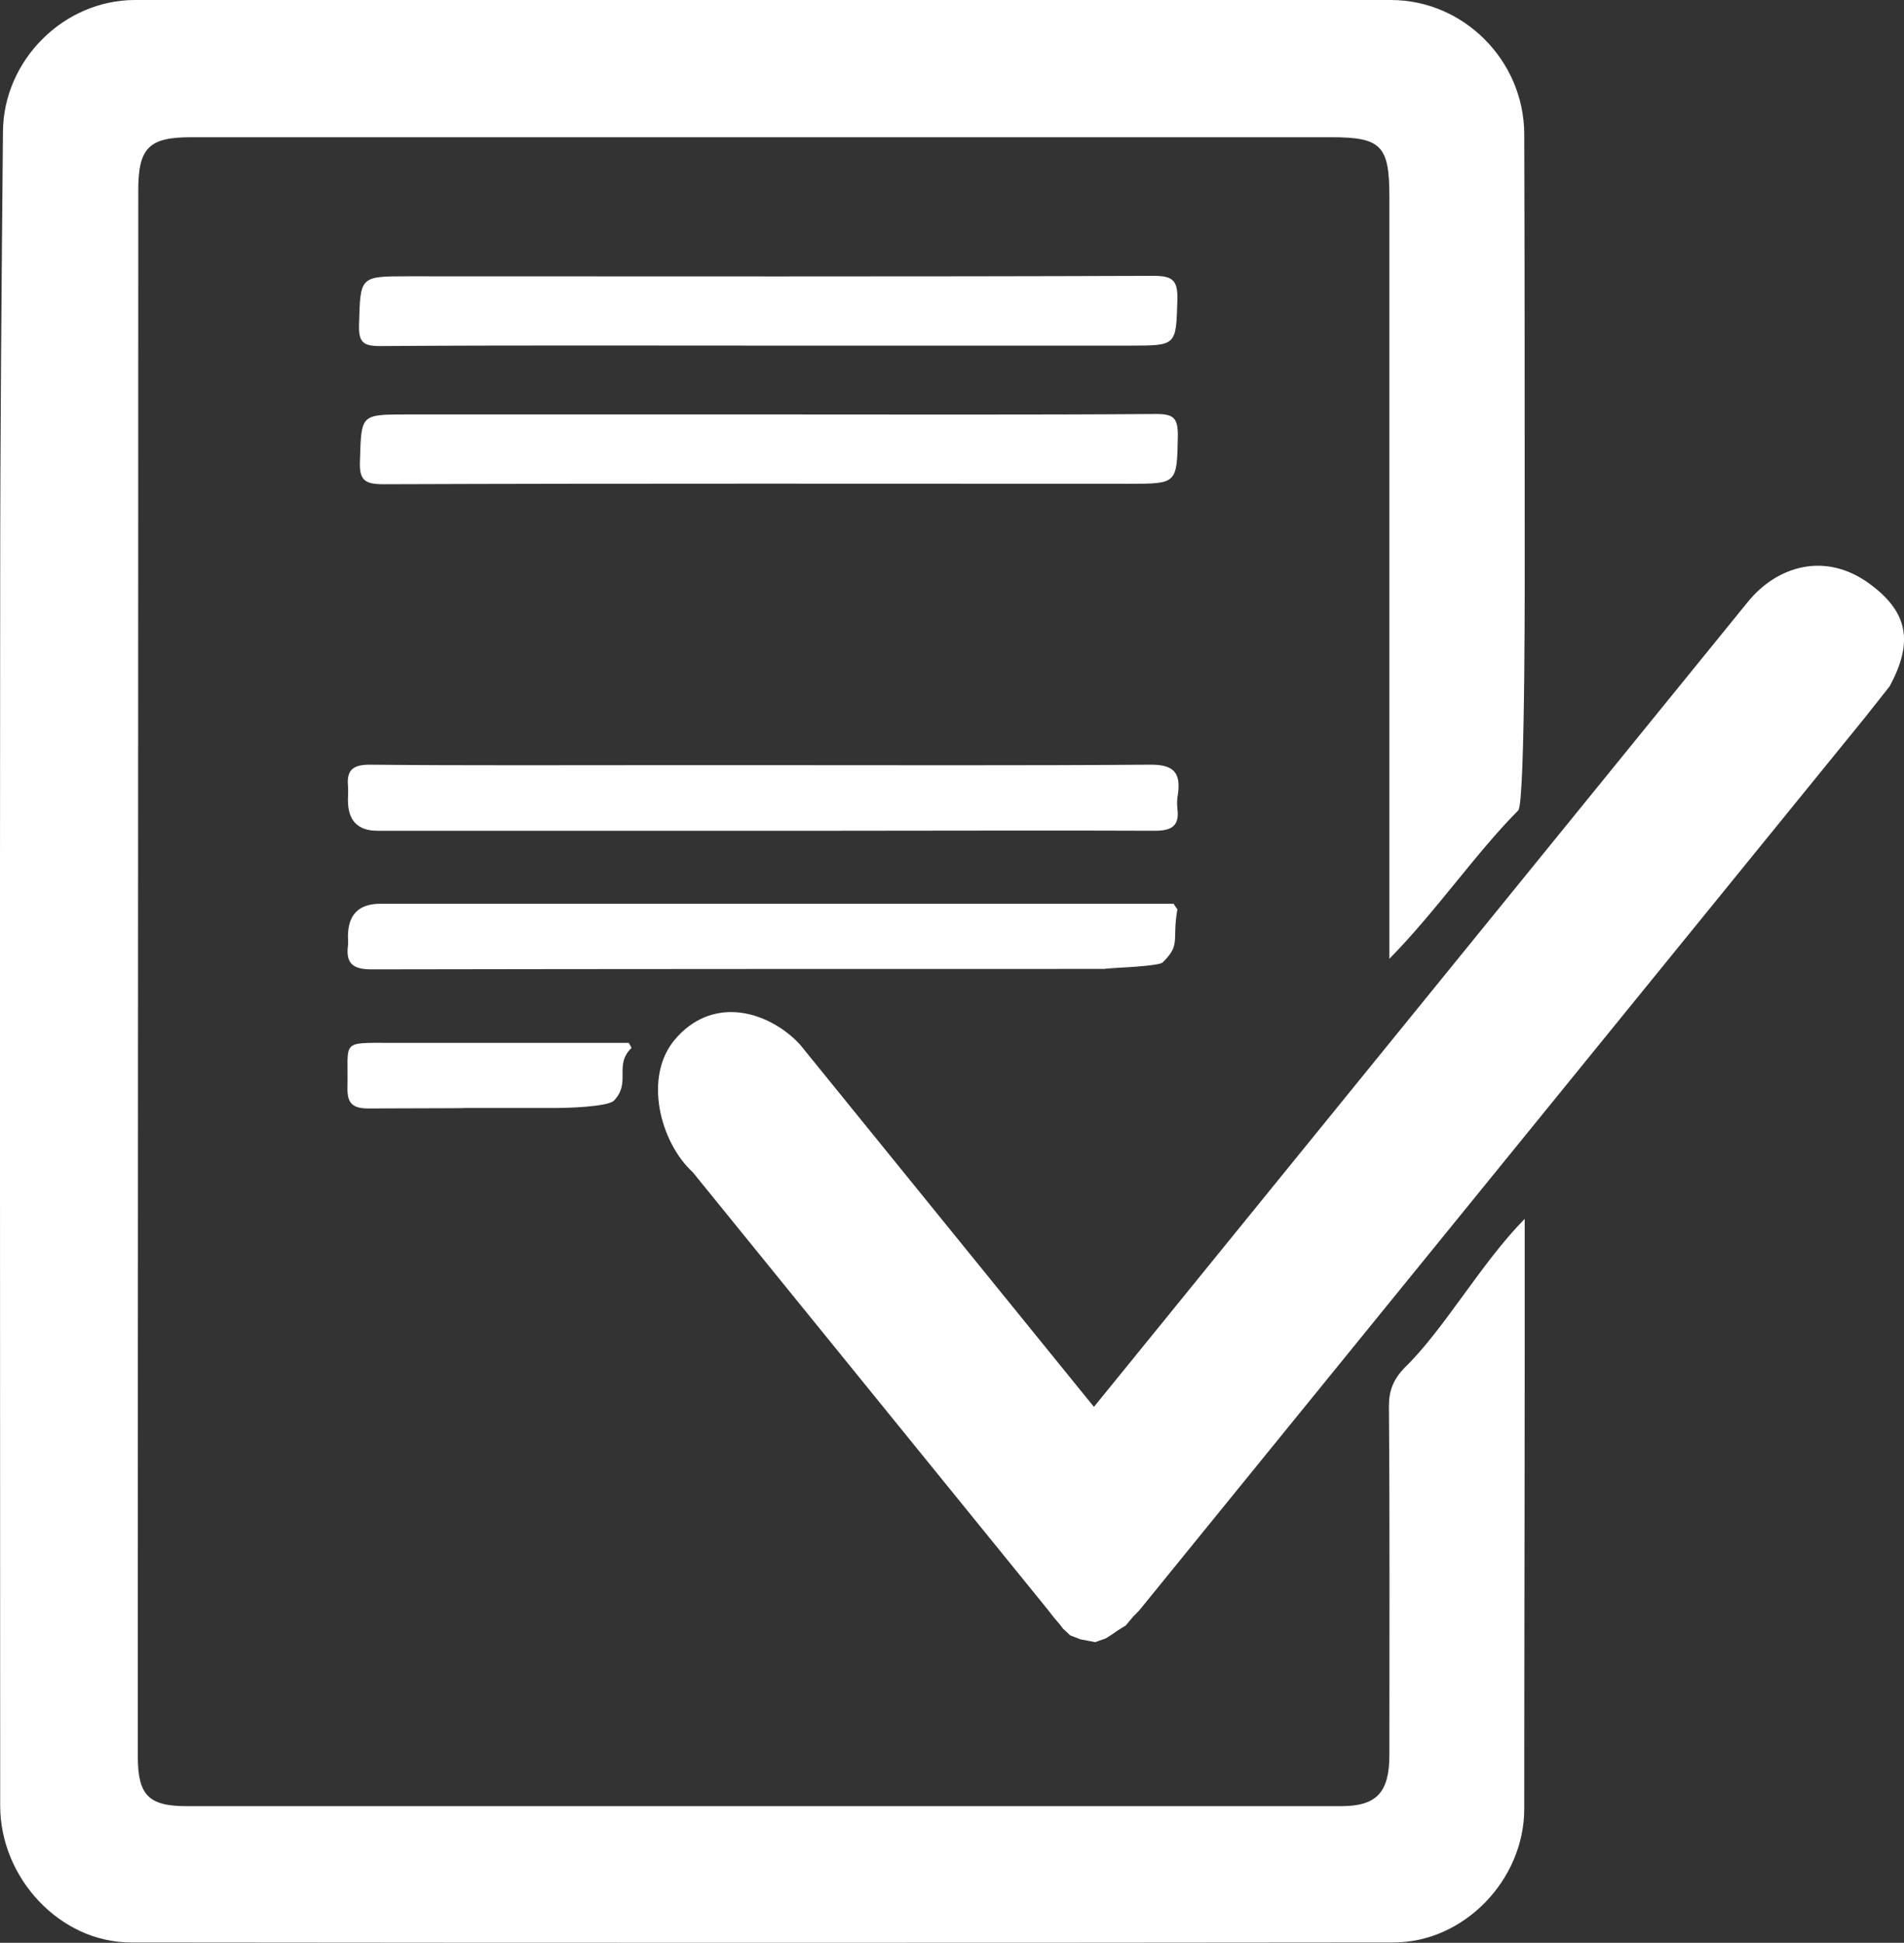
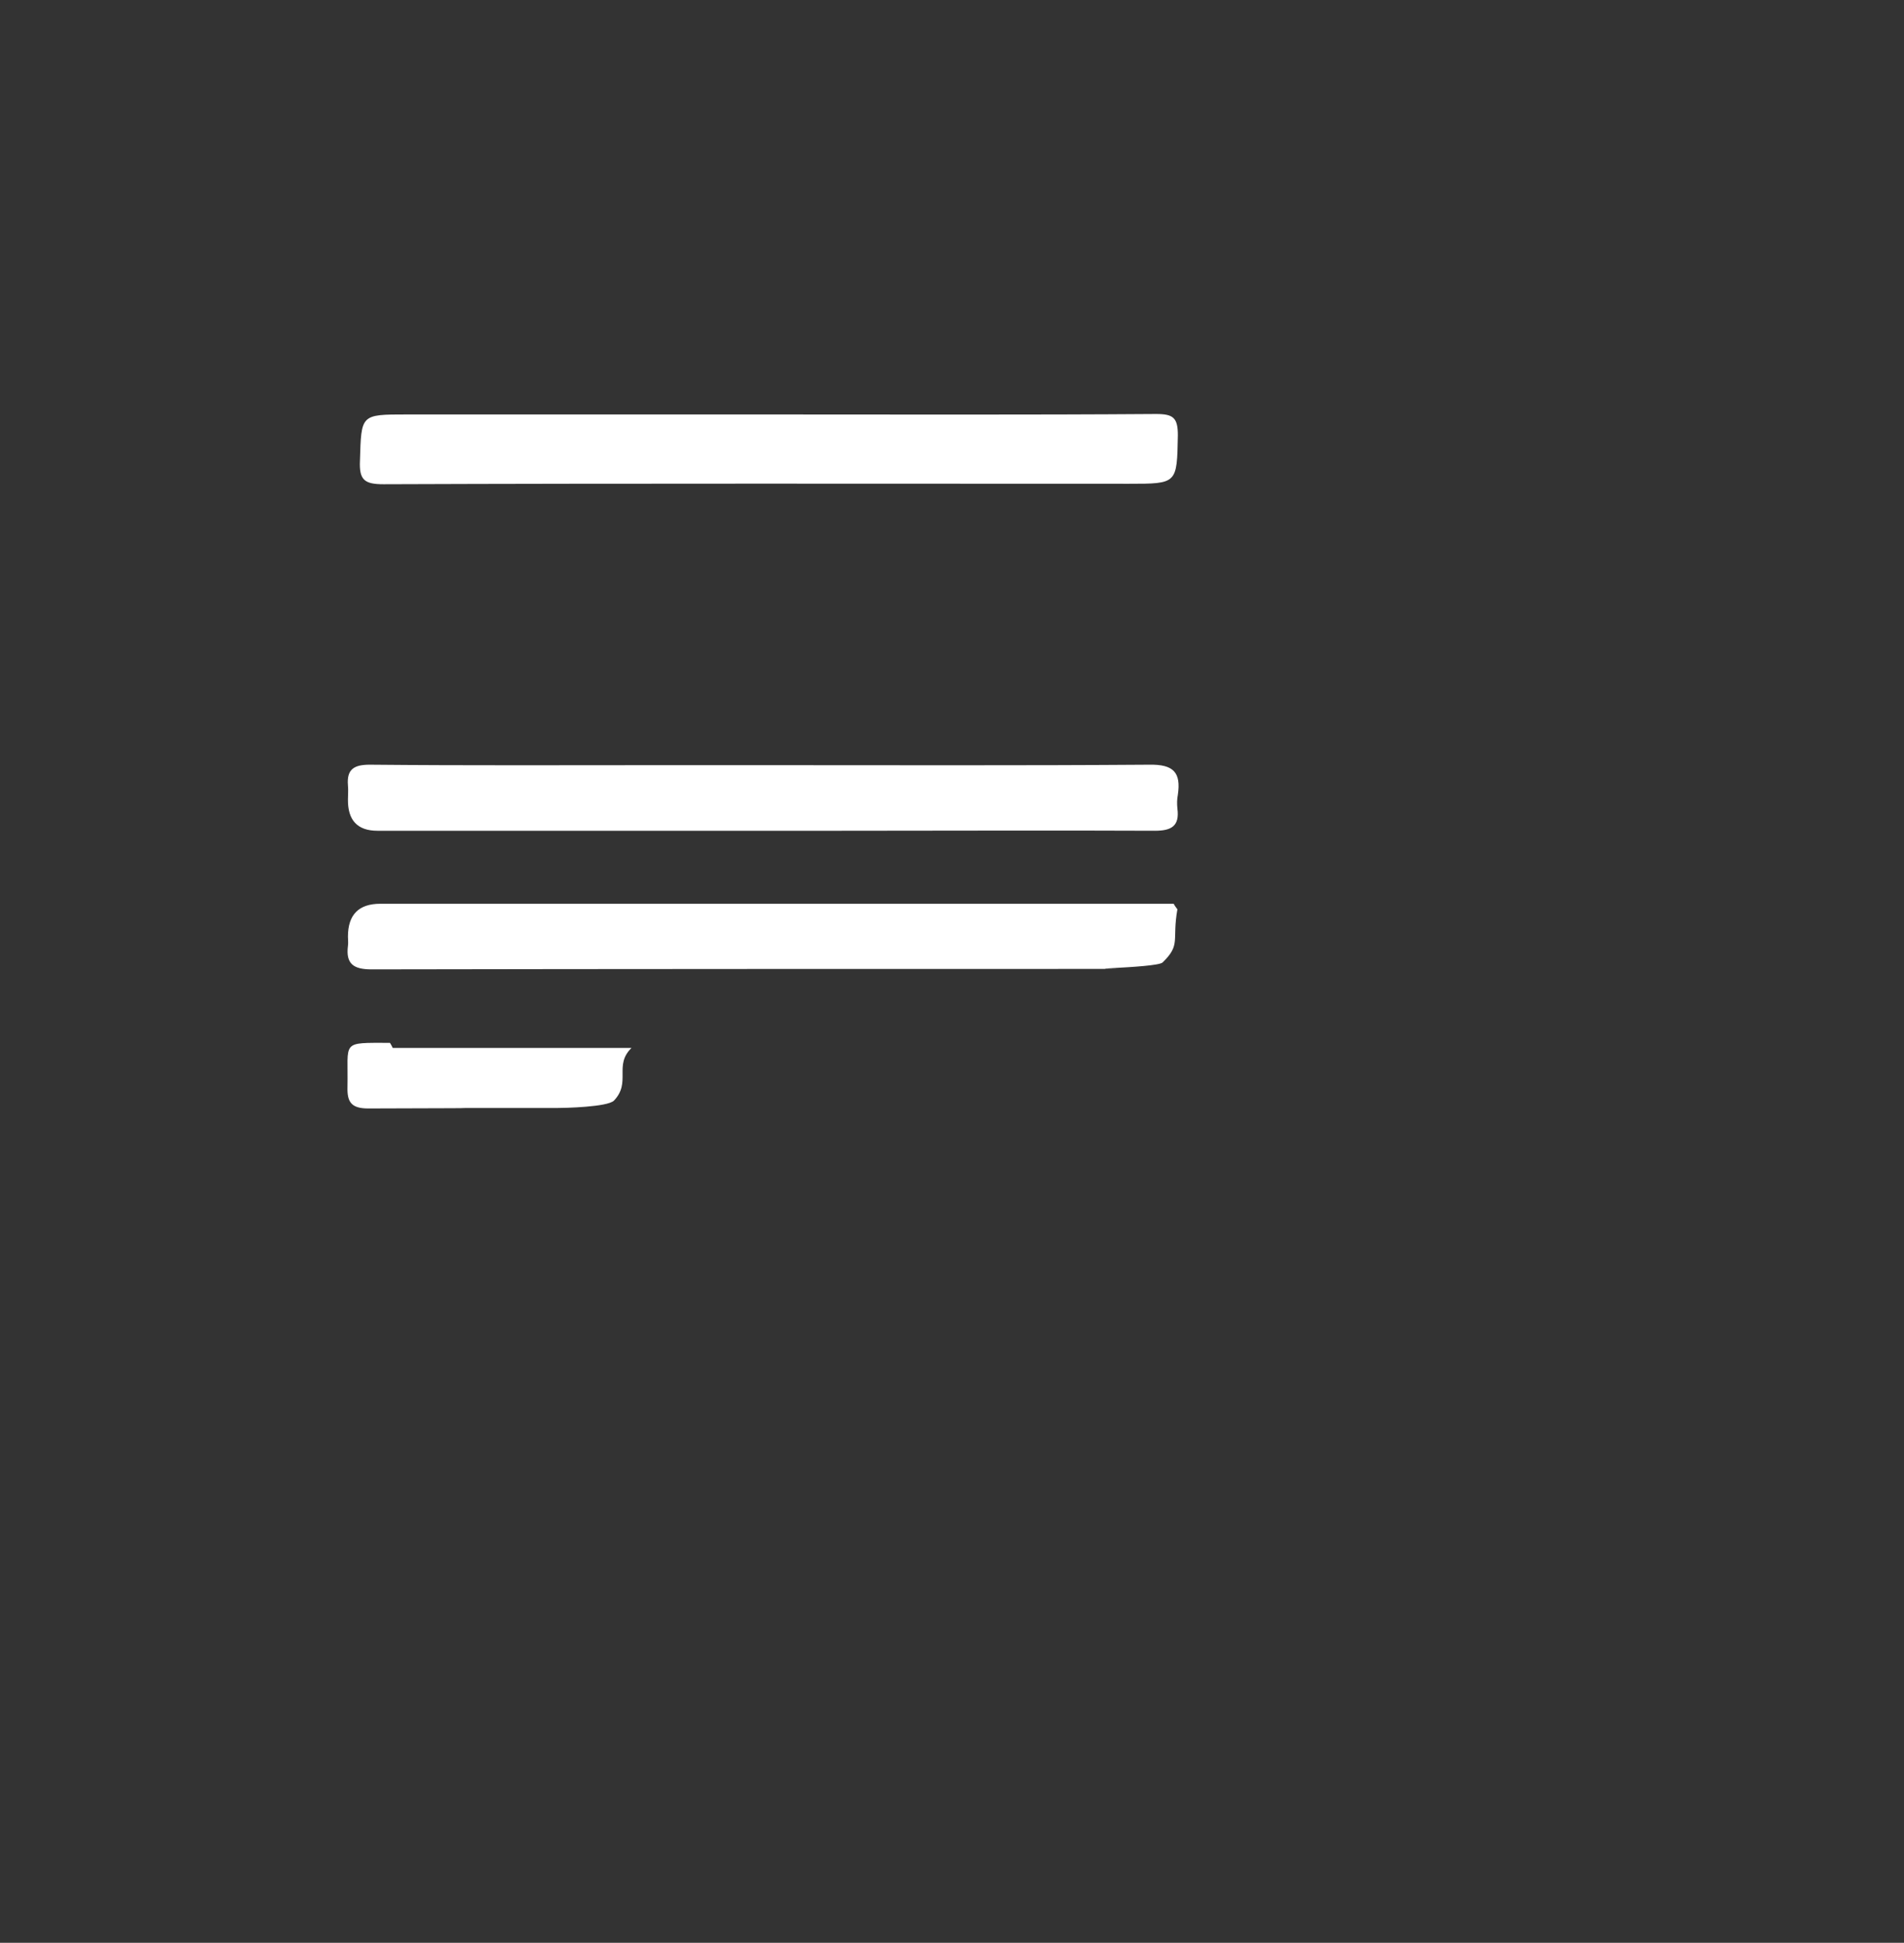
<svg xmlns="http://www.w3.org/2000/svg" id="a" viewBox="0 0 412.27 420.47">
  <rect x="0" y="0" width="412.27" height="420.47" fill="#333333" stroke="none" />
  <defs>
    <style>.b,.c{fill:#fff;}.c{fill-rule:evenodd;}</style>
  </defs>
-   <path class="b" d="M330.14,263.8v27.3c0,33.5-.1,67-.1,100.4,0,15.3-13,28.9-28.3,28.9-91.1,.1-182.3,.1-273.4,0C13.04,420.4,.04,406.5,.04,390.8,.04,302.8-.06,214.9,.04,126.9,.04,94.1,.34,61.3,.64,28.5,.74,13.1,13.74,0,29.24,0H301.14c15.8,0,28.8,13.1,28.9,28.9,.1,29.3,.1,58.6,.1,88,0,2,.2,56.9-1.4,58.5-9,9-18,22.1-27.9,32.1V42.5c0-11-1.8-12.8-12.6-12.8H41.34c-9.1,0-11.4,2.3-11.4,11.5,0,113-.1,225.9-.1,338.9,0,8.4,2.3,10.8,10.6,10.8h249.9c7.7,0,10.5-2.9,10.5-11.1,0-25.2,.1-50.3-.1-75.5,0-3.4,1-5.8,3.4-8.3,8.5-8.2,16.6-22.7,26-32.2Z" />
-   <path class="b" d="M166.34,74.8c-28,0-56-.1-84,.1-3.7,0-4.7-.8-4.6-4.6,.3-10.5,.1-10.5,10.6-10.5,53.8,0,107.6,.1,161.4-.1,4.1,0,5.3,.9,5.2,5.1-.3,10-.1,10-10.2,10h-78.4Z" />
  <path class="b" d="M166.84,89.7c27.8,0,55.6,.1,83.5-.1,3.7,0,4.7,.8,4.7,4.6-.2,10.5-.1,10.5-10.6,10.5-53.8,0-107.6-.1-161.4,.1-4.1,0-5.3-.9-5.1-5.1,.3-10,.1-10,10.1-10h78.8Z" />
  <path class="b" d="M165.44,165.6c27.8,0,55.6,.1,83.4-.1,5.3-.1,6.9,1.7,6.2,6.5-.2,1-.2,2-.1,3,.5,3.8-1.3,4.8-4.9,4.8-22.6-.1-45.3,0-67.9,0H81.74q-6.5,0-6.4-6.8c0-1,.1-2,0-3-.3-3.5,1.3-4.5,4.7-4.5,21.1,.2,42.3,.1,63.4,.1h22Z" />
  <path class="b" d="M254.94,196.8c-1.2,6.8,.8,7.6-3.2,11.5-1.4,1.3-24.23,1.4-4.5,1.4-52.6,0-114.2,0-166.8,.1-3.9,0-5.6-1.2-5.1-5.1,.1-.7,0-1.3,0-2q0-7.1,7-7.1H254.14c.2,.4,.5,.8,.8,1.2Z" />
-   <path class="b" d="M136.74,226.8c-3.9,3.8,0,7.4-3.8,11.4-1.4,1.4-10.7,1.6-12.4,1.6-42.9,0,2.1,0-40.8,.1-3.7,0-4.6-1.4-4.5-4.7,.2-10-1.6-9.5,9.2-9.5h51.7c.2,.3,.4,.7,.6,1.1Z" />
-   <path class="c" d="M236.88,304.48l141.59-174.23c6.32-7.77,16.68-10.86,26.15-4.04,8.73,6.28,9.63,12.88,4.55,22.31l-5.32,6.73-157.16,193.27-1.32,1.35-1.61,1.92-1.61,1-1.46,1-1.3,.82-2.25,.79-3.19-.61-2.21-.85-1.57-1.46-.68-.9-.81-.94h0l-1.76-2.12,1.17,1.35h0l-78.07-96.15c-7.12-6.53-10.74-20.68-3.88-28.75,7.7-9.07,18.78-6.63,25.9-.1l1,1,.46,.54,63.37,78.08L382.46,125.25l-145.59,179.23Z" />
+   <path class="b" d="M136.74,226.8c-3.9,3.8,0,7.4-3.8,11.4-1.4,1.4-10.7,1.6-12.4,1.6-42.9,0,2.1,0-40.8,.1-3.7,0-4.6-1.4-4.5-4.7,.2-10-1.6-9.5,9.2-9.5c.2,.3,.4,.7,.6,1.1Z" />
</svg>